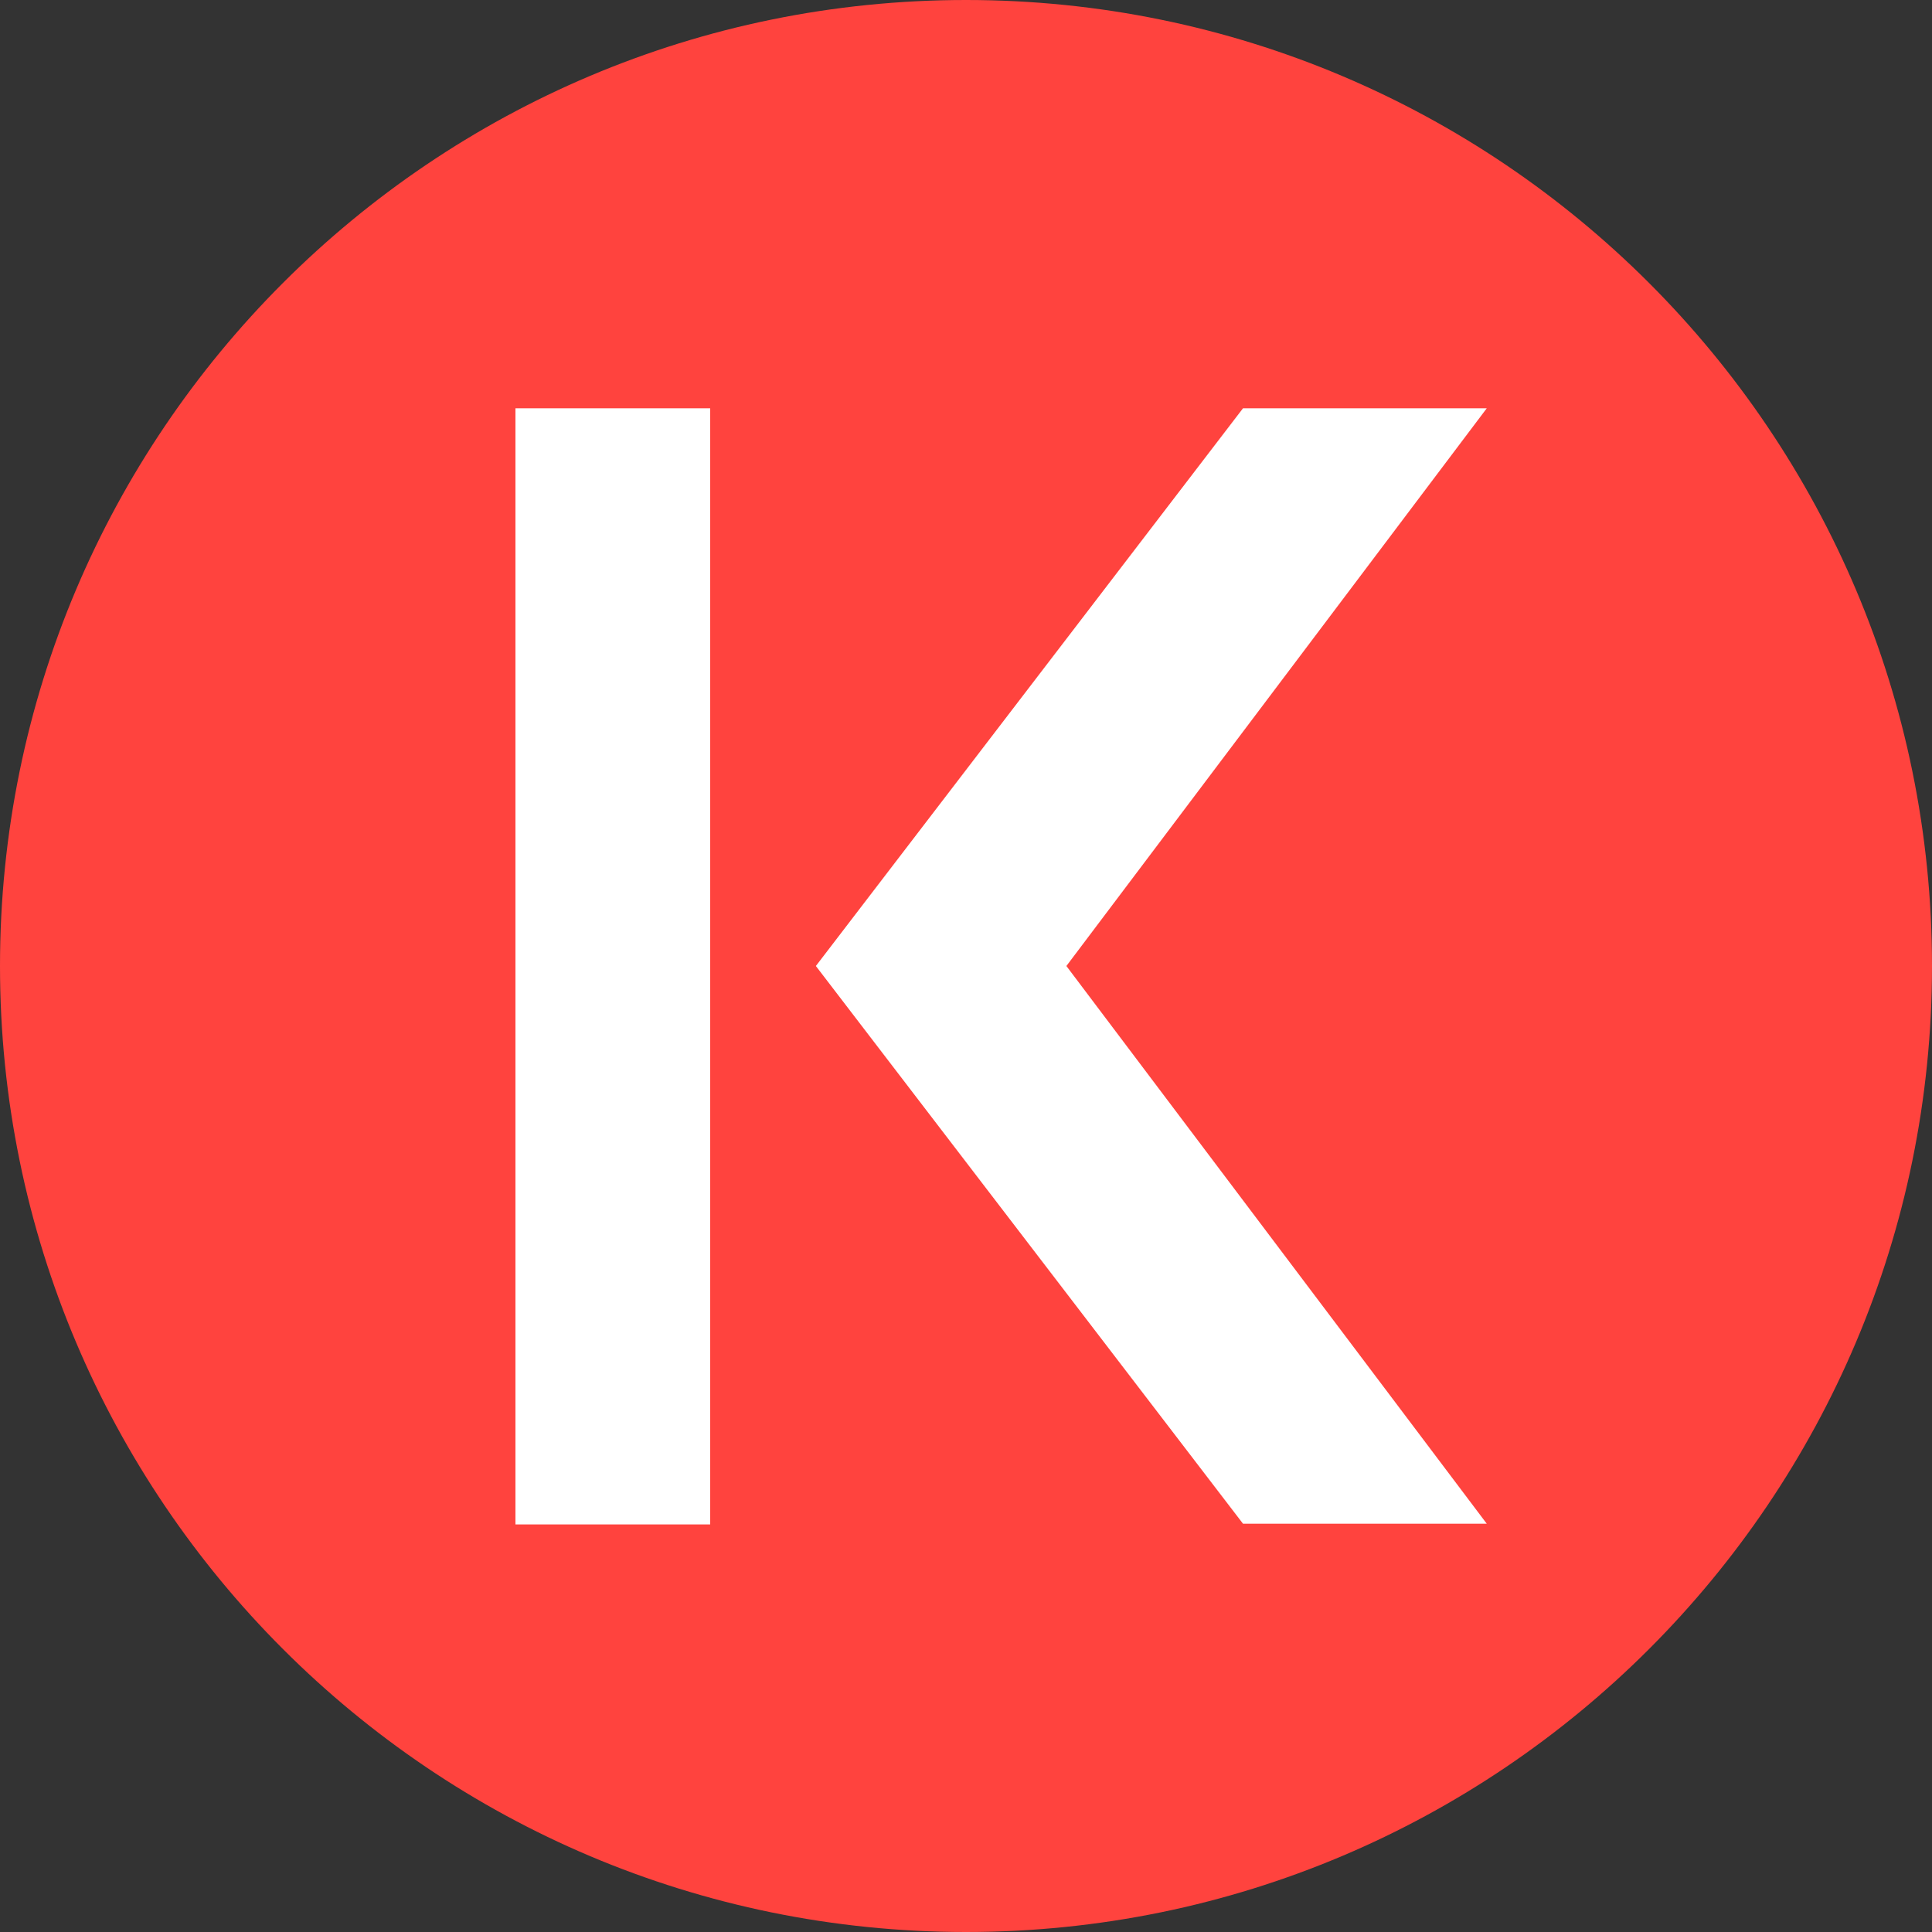
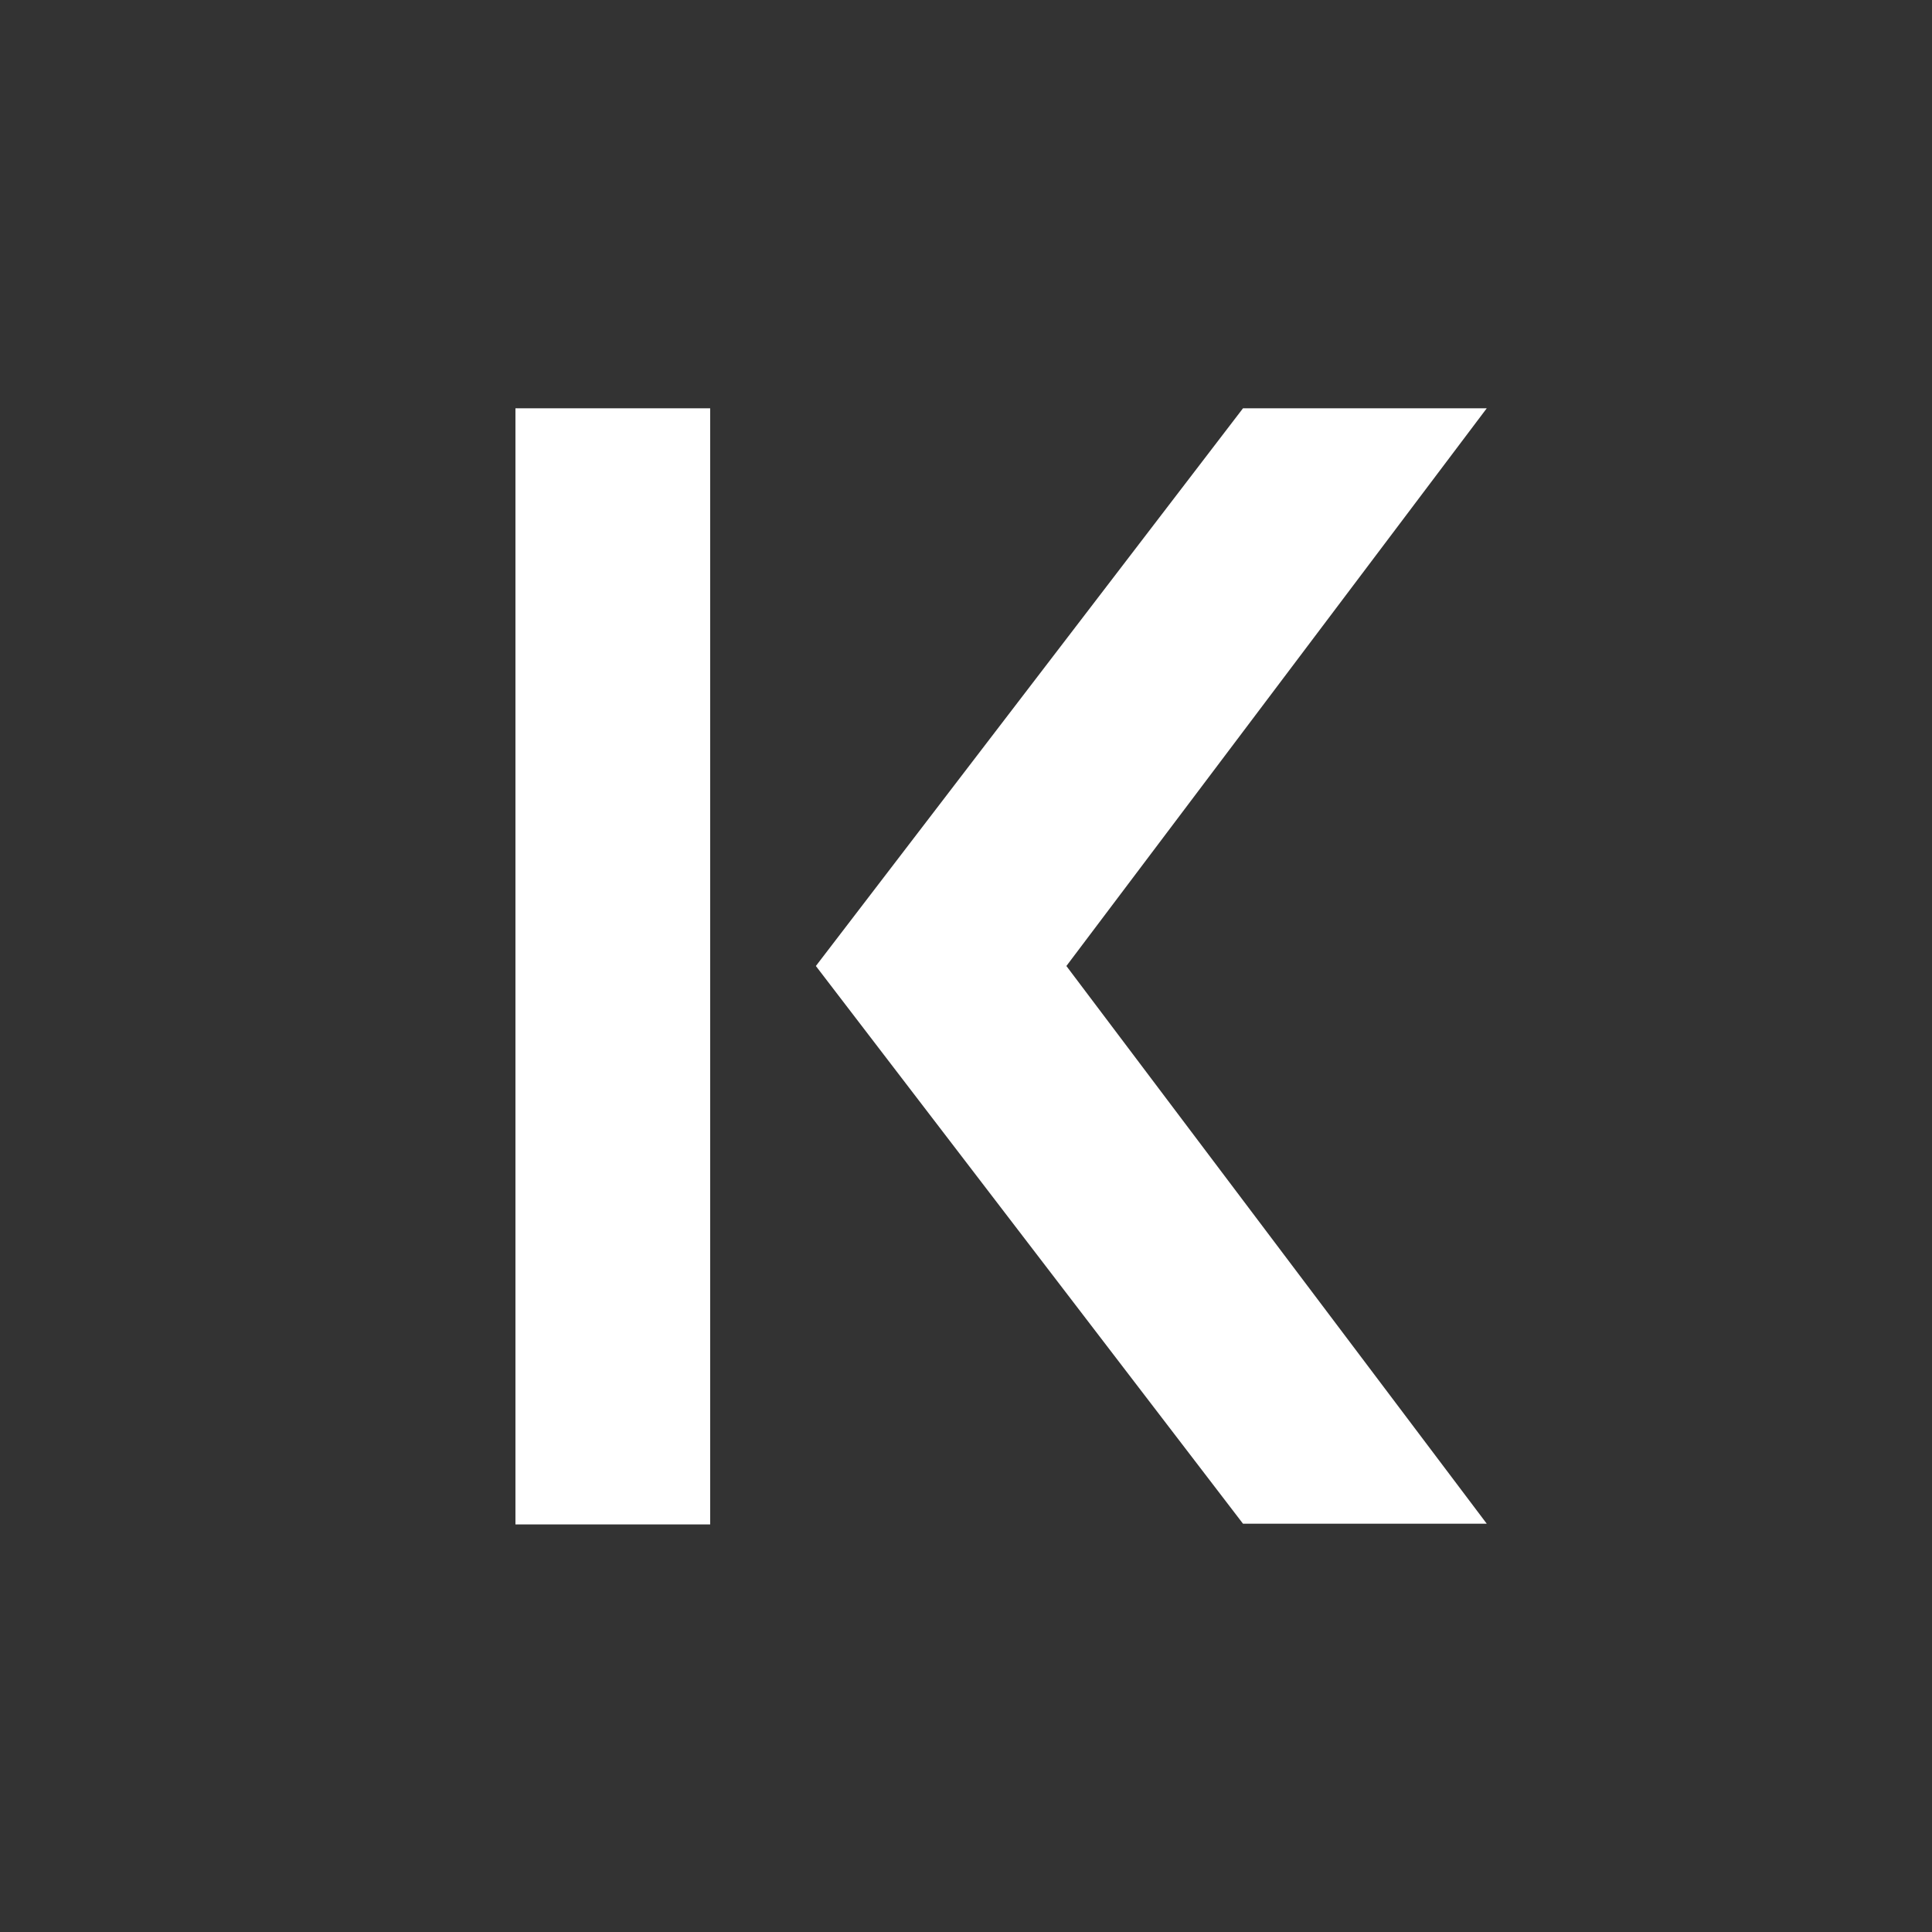
<svg xmlns="http://www.w3.org/2000/svg" width="24" height="24" viewBox="0 0 24 24" fill="none">
  <rect x="0" y="0" width="24" height="24" fill="#333333" stroke="none" />
-   <path d="M12 24C18.627 24 24 18.627 24 12C24 5.373 18.627 0 12 0C5.373 0 0 5.373 0 12C0 18.627 5.373 24 12 24Z" fill="#FF433E" />
  <path fill-rule="evenodd" clip-rule="evenodd" d="M6.403 5.072H8.822V18.937H6.403V5.072ZM10.135 12L15.441 18.928H18.469L13.247 12L18.469 5.072H15.441L10.135 12Z" fill="white" />
</svg>